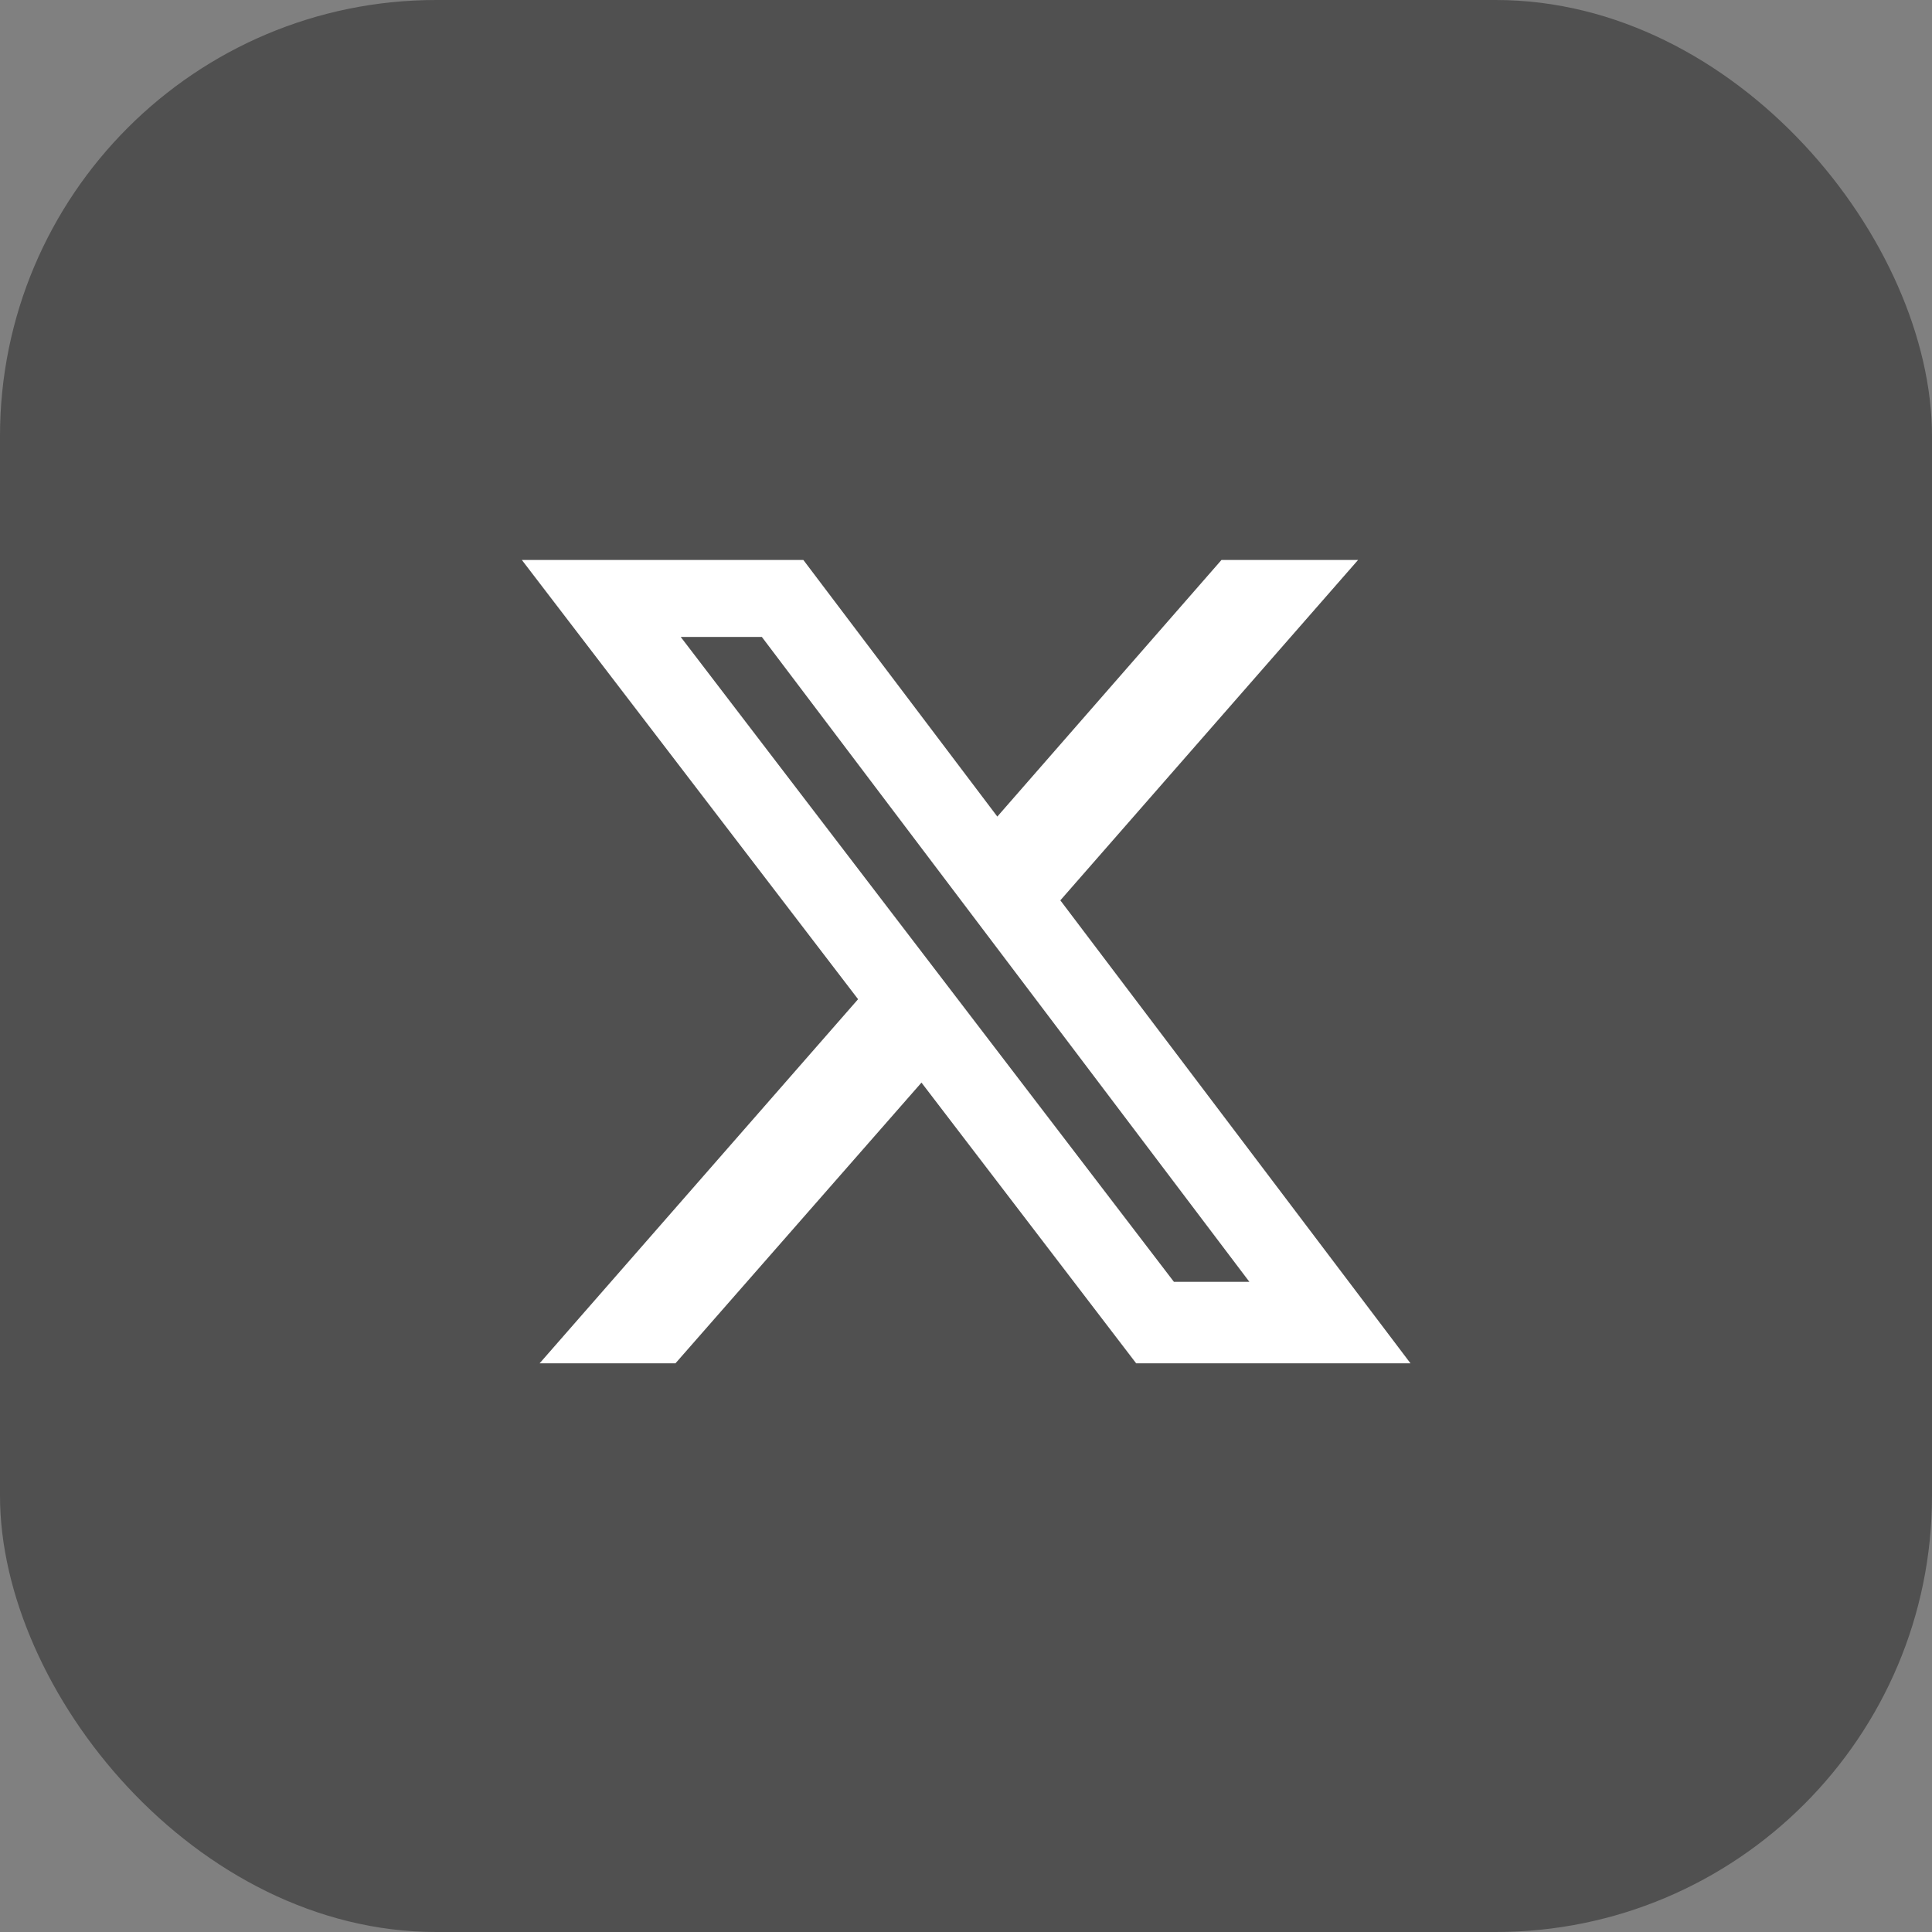
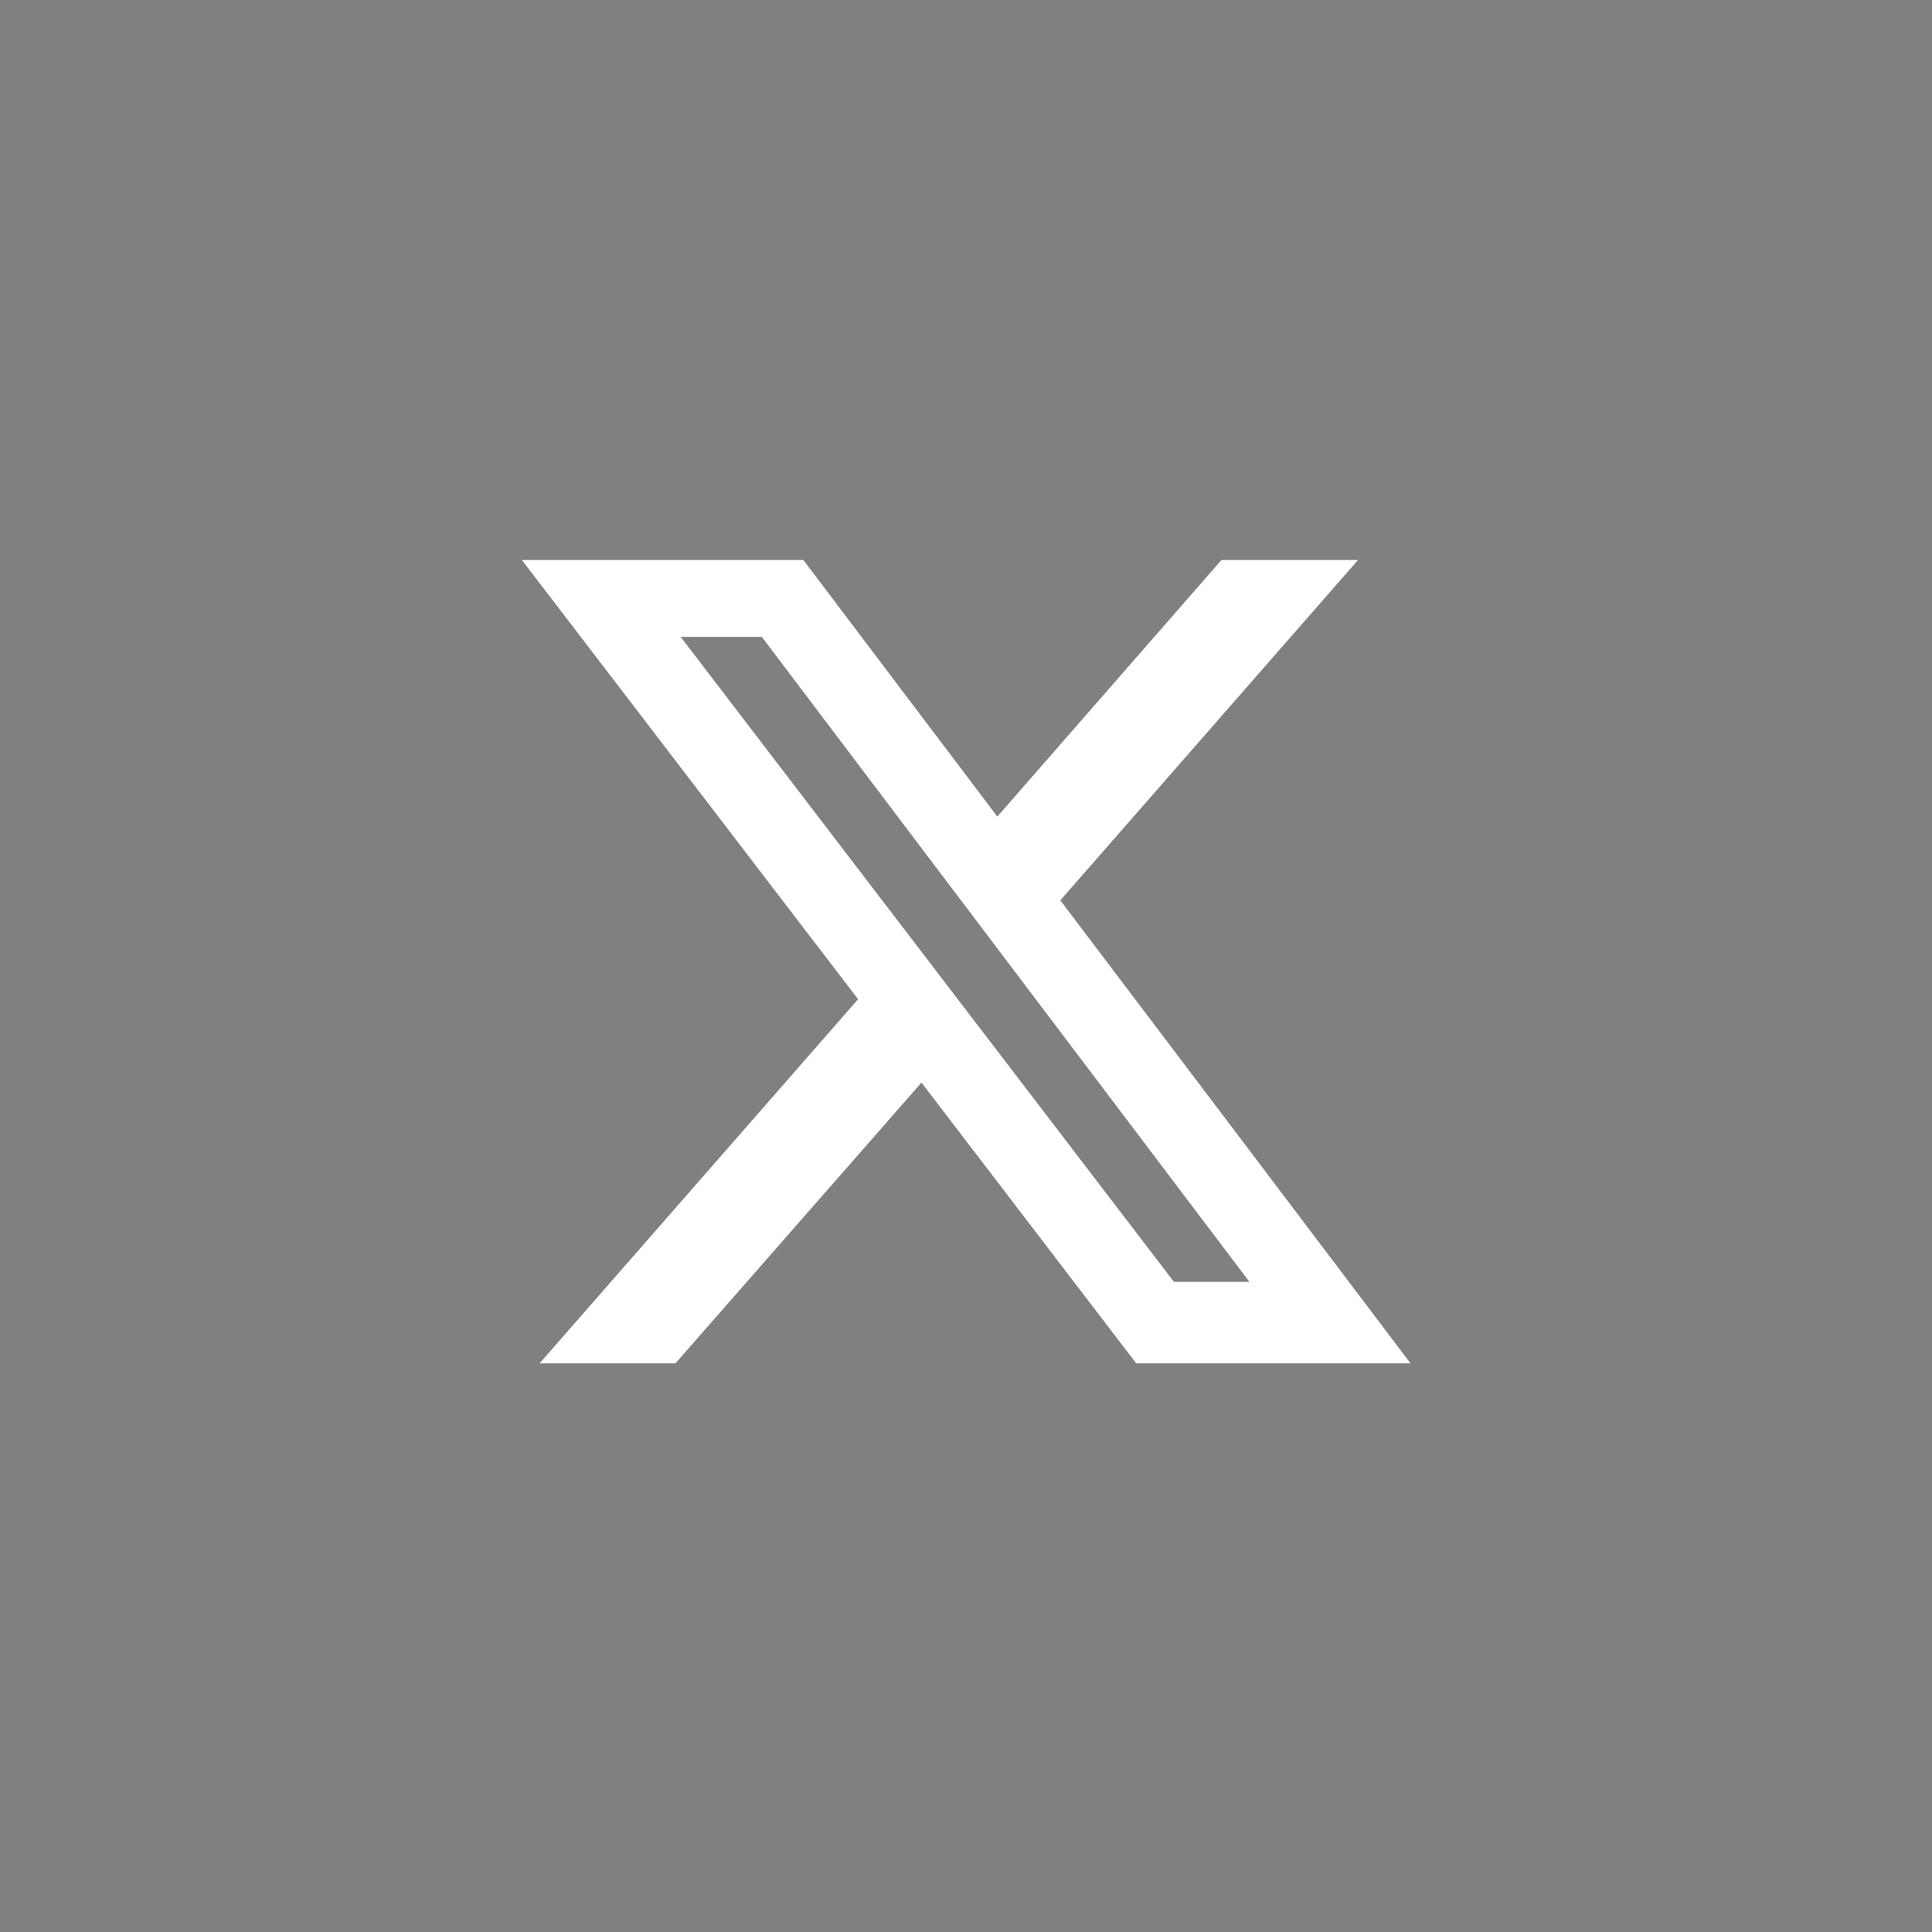
<svg xmlns="http://www.w3.org/2000/svg" viewBox="0 0 512 512">
  <rect x="0" y="0" width="512" height="512" fill="#808080" stroke="none" />
-   <rect width="512" height="512" fill="#505050" rx="115.6" ry="115.6" />
  <path fill="#FFFFFF" fill-rule="nonzero" d="M323.7,148.4h36.2L281,238.6l92.8,122.7h-72.7l-56.9-74.4l-65.2,74.4H143        l84.4-96.5l-89.1-116.4h74.6l51.4,68L323.7,148.4z M311.1,339.7h20L201.9,168.8h-21.5L311.1,339.7z" />
</svg>